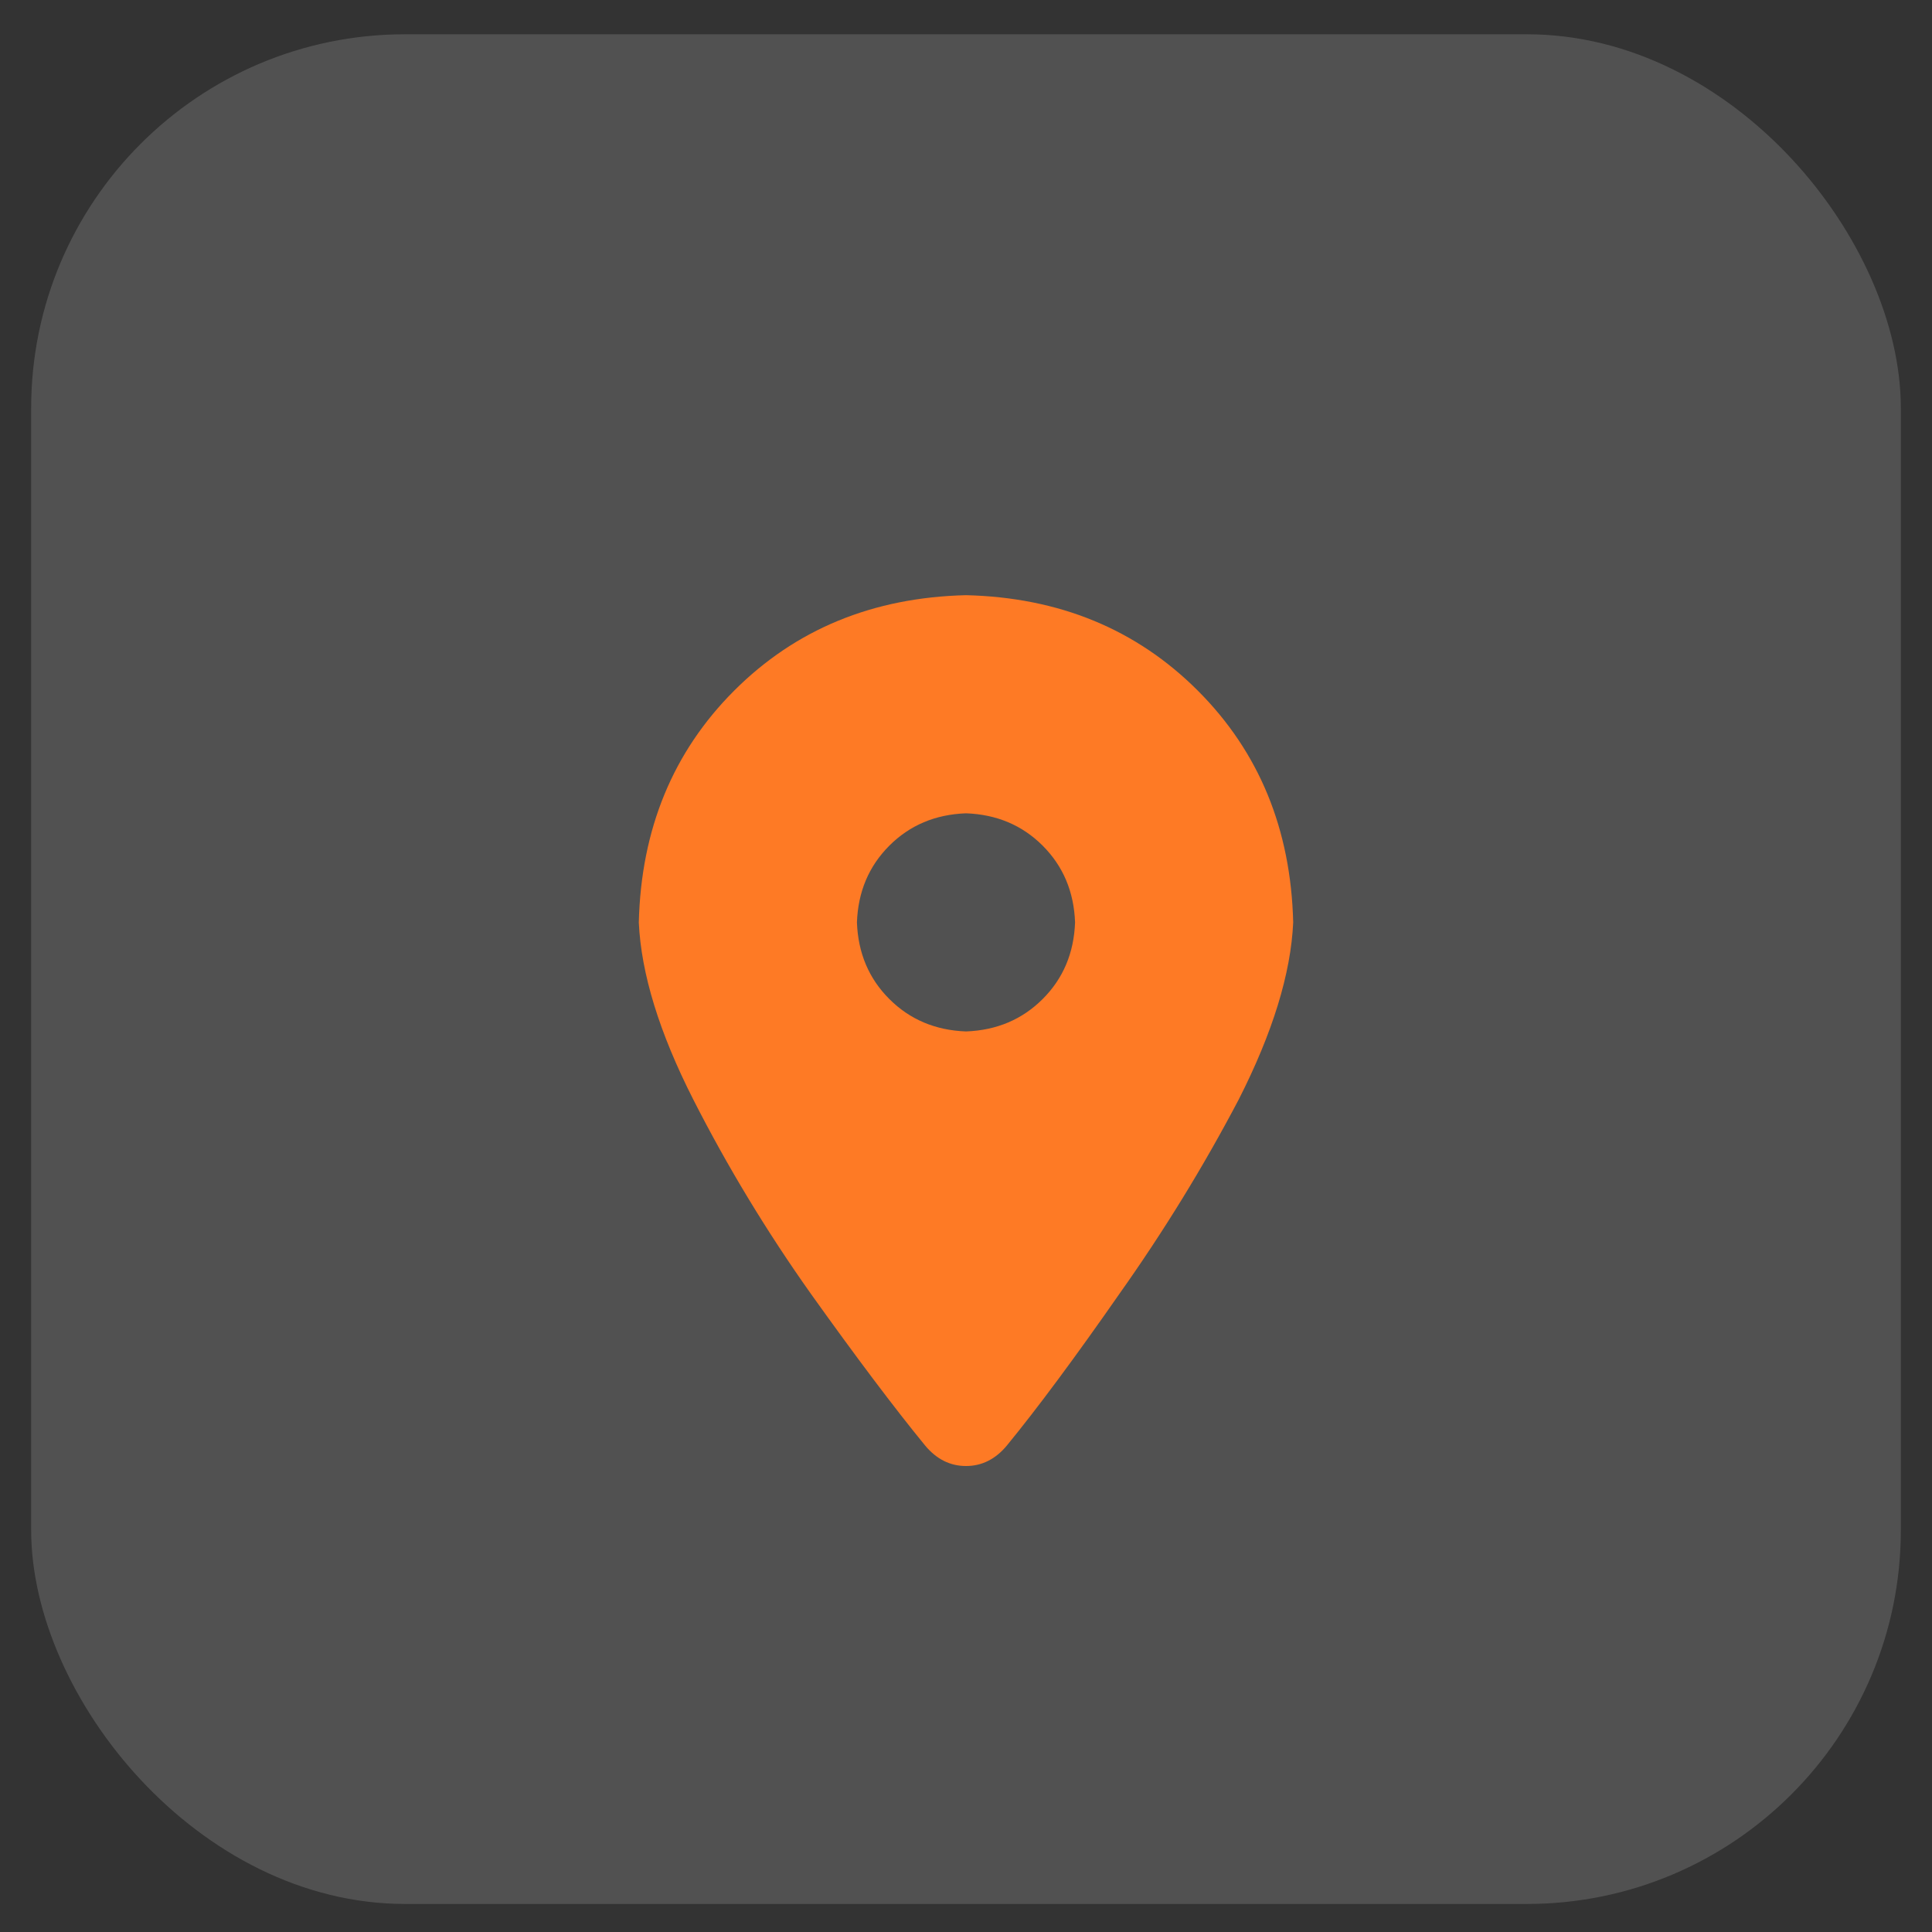
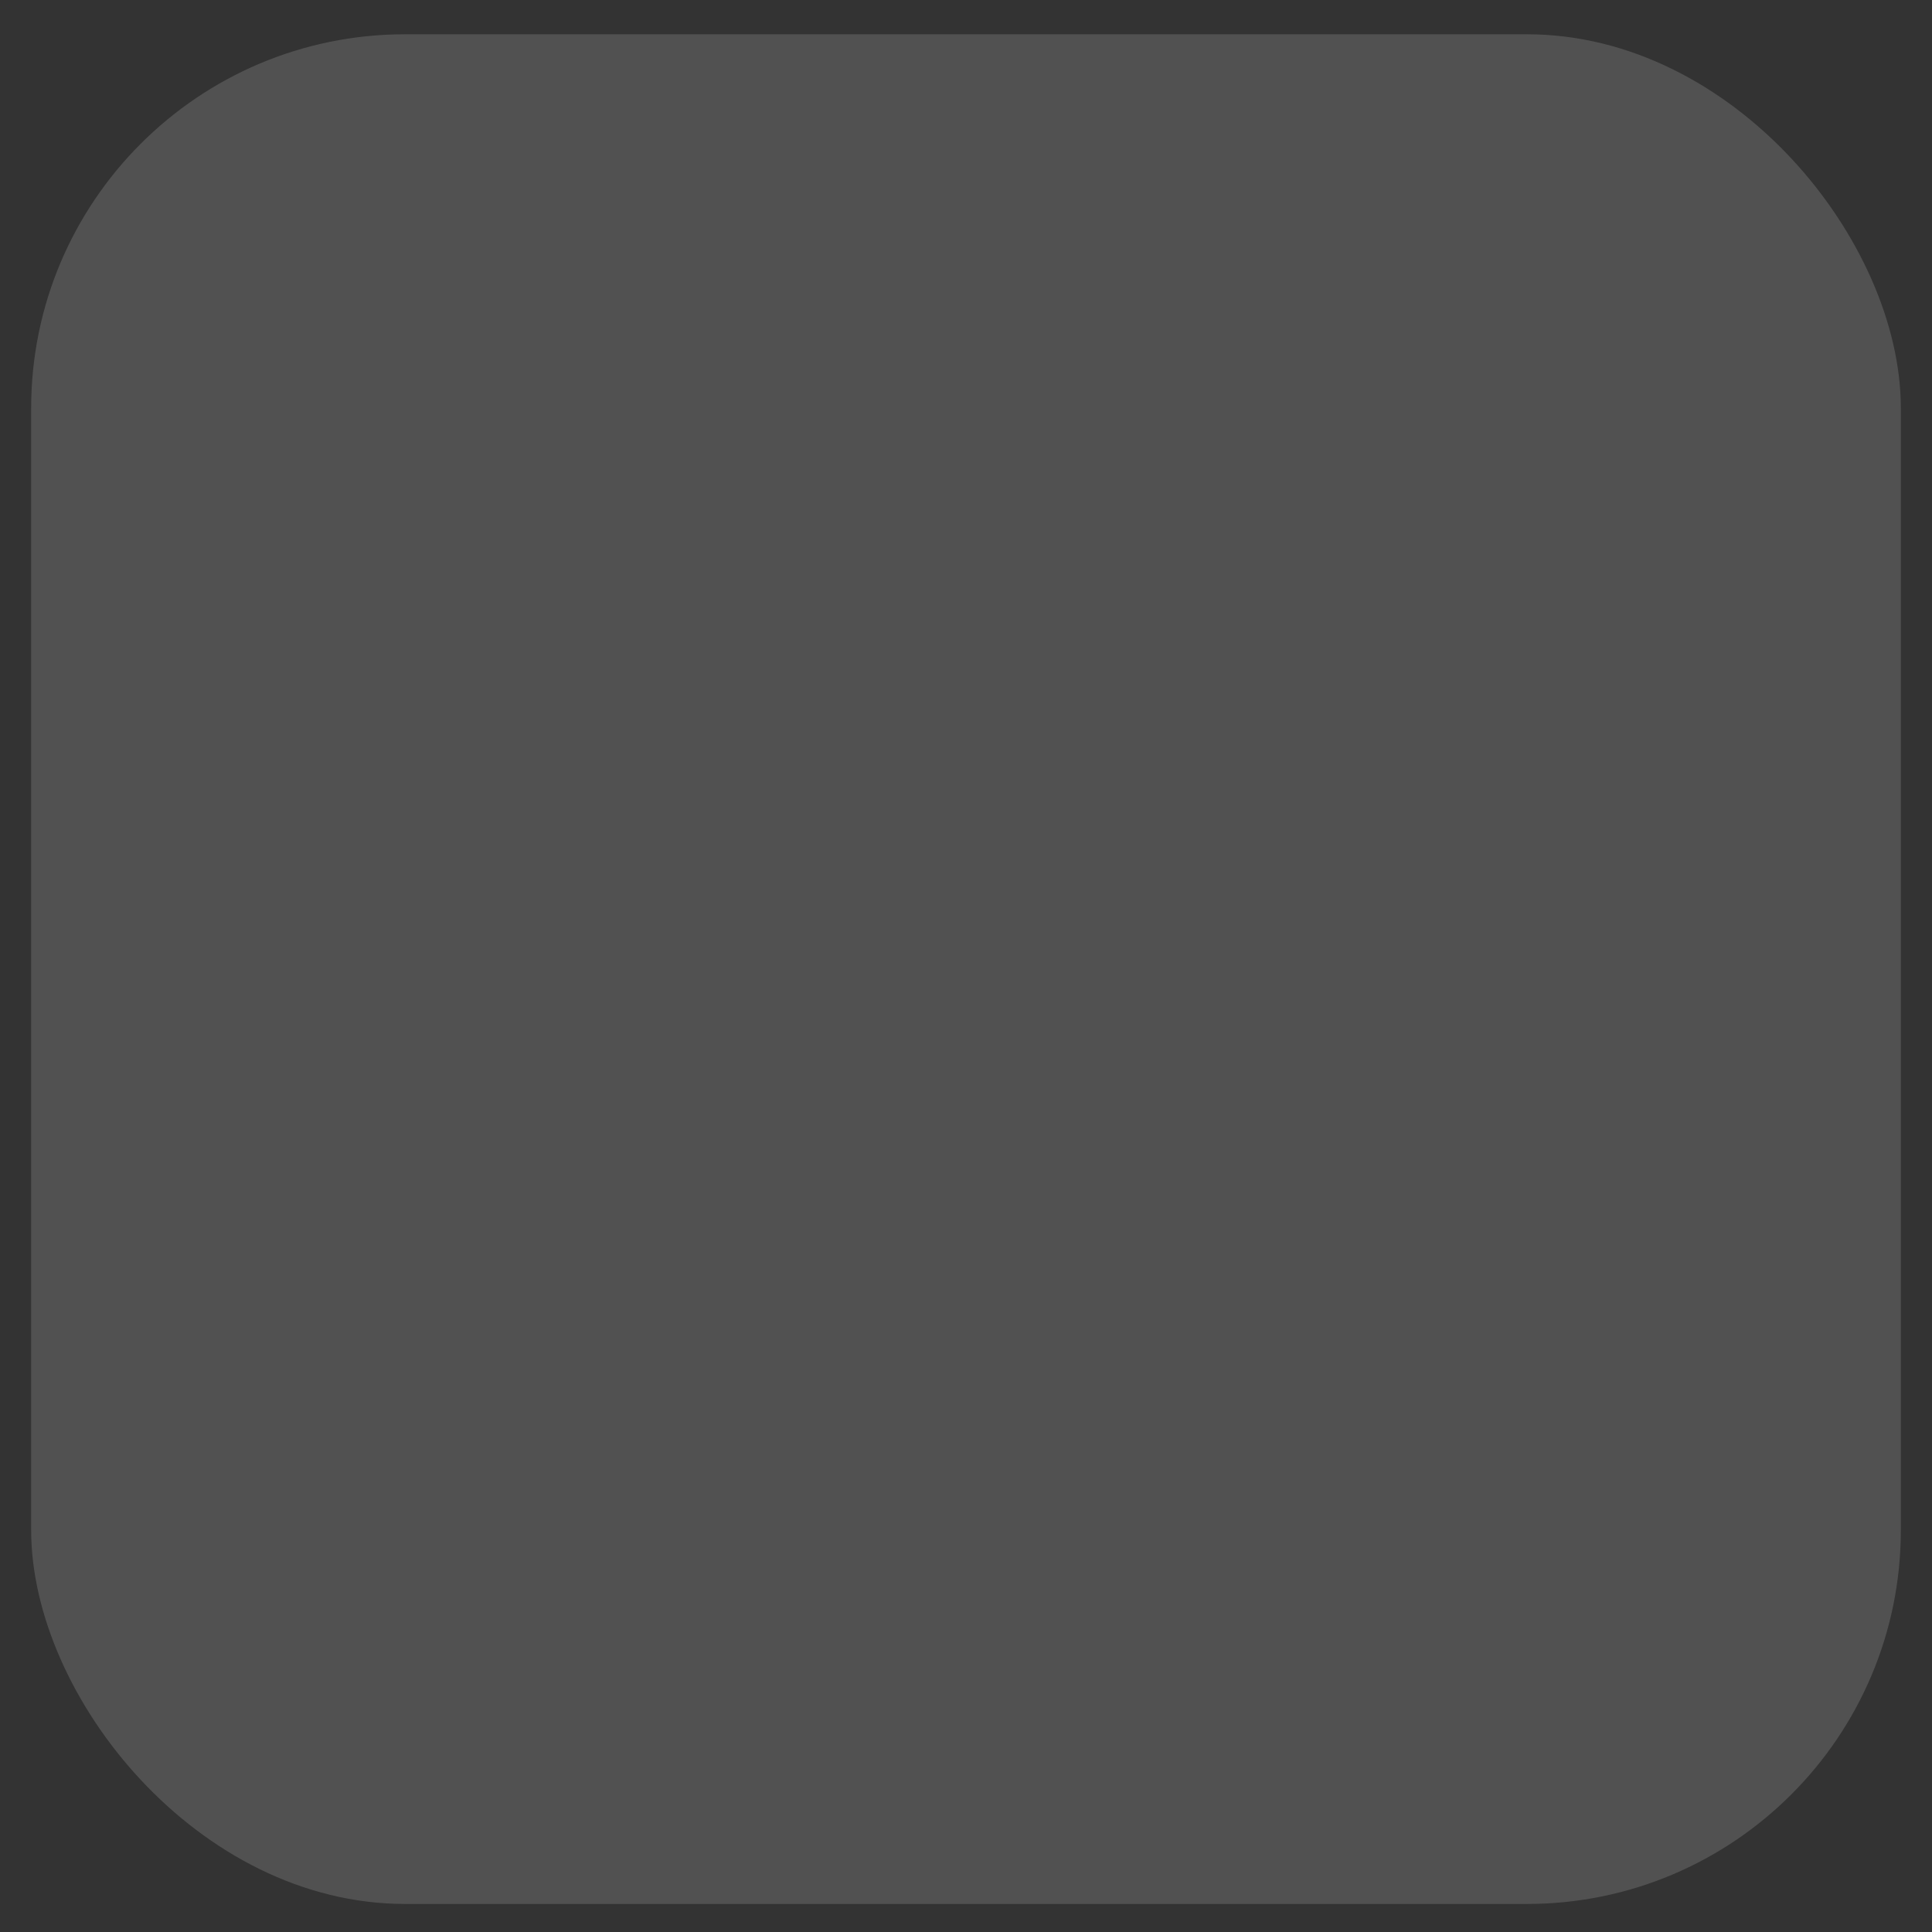
<svg xmlns="http://www.w3.org/2000/svg" width="31" height="31" viewBox="0 0 31 31" fill="none">
  <rect x="0" y="0" width="31" height="31" fill="#333333" stroke="none" />
  <rect x="0.5" y="0.55" width="30" height="30" rx="6" fill="white" fill-opacity="0.15" />
  <g clip-path="url(#clip0_2003_177)">
-     <path d="M14.844 23.194C14.352 22.593 13.741 21.782 13.012 20.761C12.301 19.758 11.672 18.719 11.125 17.644C10.578 16.568 10.287 15.62 10.25 14.8C10.287 13.305 10.797 12.065 11.781 11.081C12.766 10.097 14.005 9.586 15.5 9.55C16.995 9.586 18.234 10.097 19.219 11.081C20.203 12.065 20.713 13.305 20.75 14.8C20.713 15.62 20.422 16.568 19.875 17.644C19.31 18.719 18.672 19.758 17.961 20.761C17.25 21.782 16.648 22.593 16.156 23.194C15.974 23.413 15.755 23.523 15.5 23.523C15.245 23.523 15.026 23.413 14.844 23.194ZM15.5 16.55C15.992 16.532 16.402 16.358 16.73 16.03C17.059 15.702 17.232 15.292 17.25 14.8C17.232 14.308 17.059 13.898 16.73 13.569C16.402 13.241 15.992 13.068 15.5 13.05C15.008 13.068 14.598 13.241 14.27 13.569C13.941 13.898 13.768 14.308 13.75 14.8C13.768 15.292 13.941 15.702 14.27 16.03C14.598 16.358 15.008 16.532 15.5 16.55Z" fill="#FE7A25" />
-   </g>
+     </g>
  <defs>
    <clipPath id="clip0_2003_177">
-       <rect width="10.5" height="14" fill="white" transform="matrix(1 0 0 -1 10.25 23.55)" />
-     </clipPath>
+       </clipPath>
  </defs>
</svg>